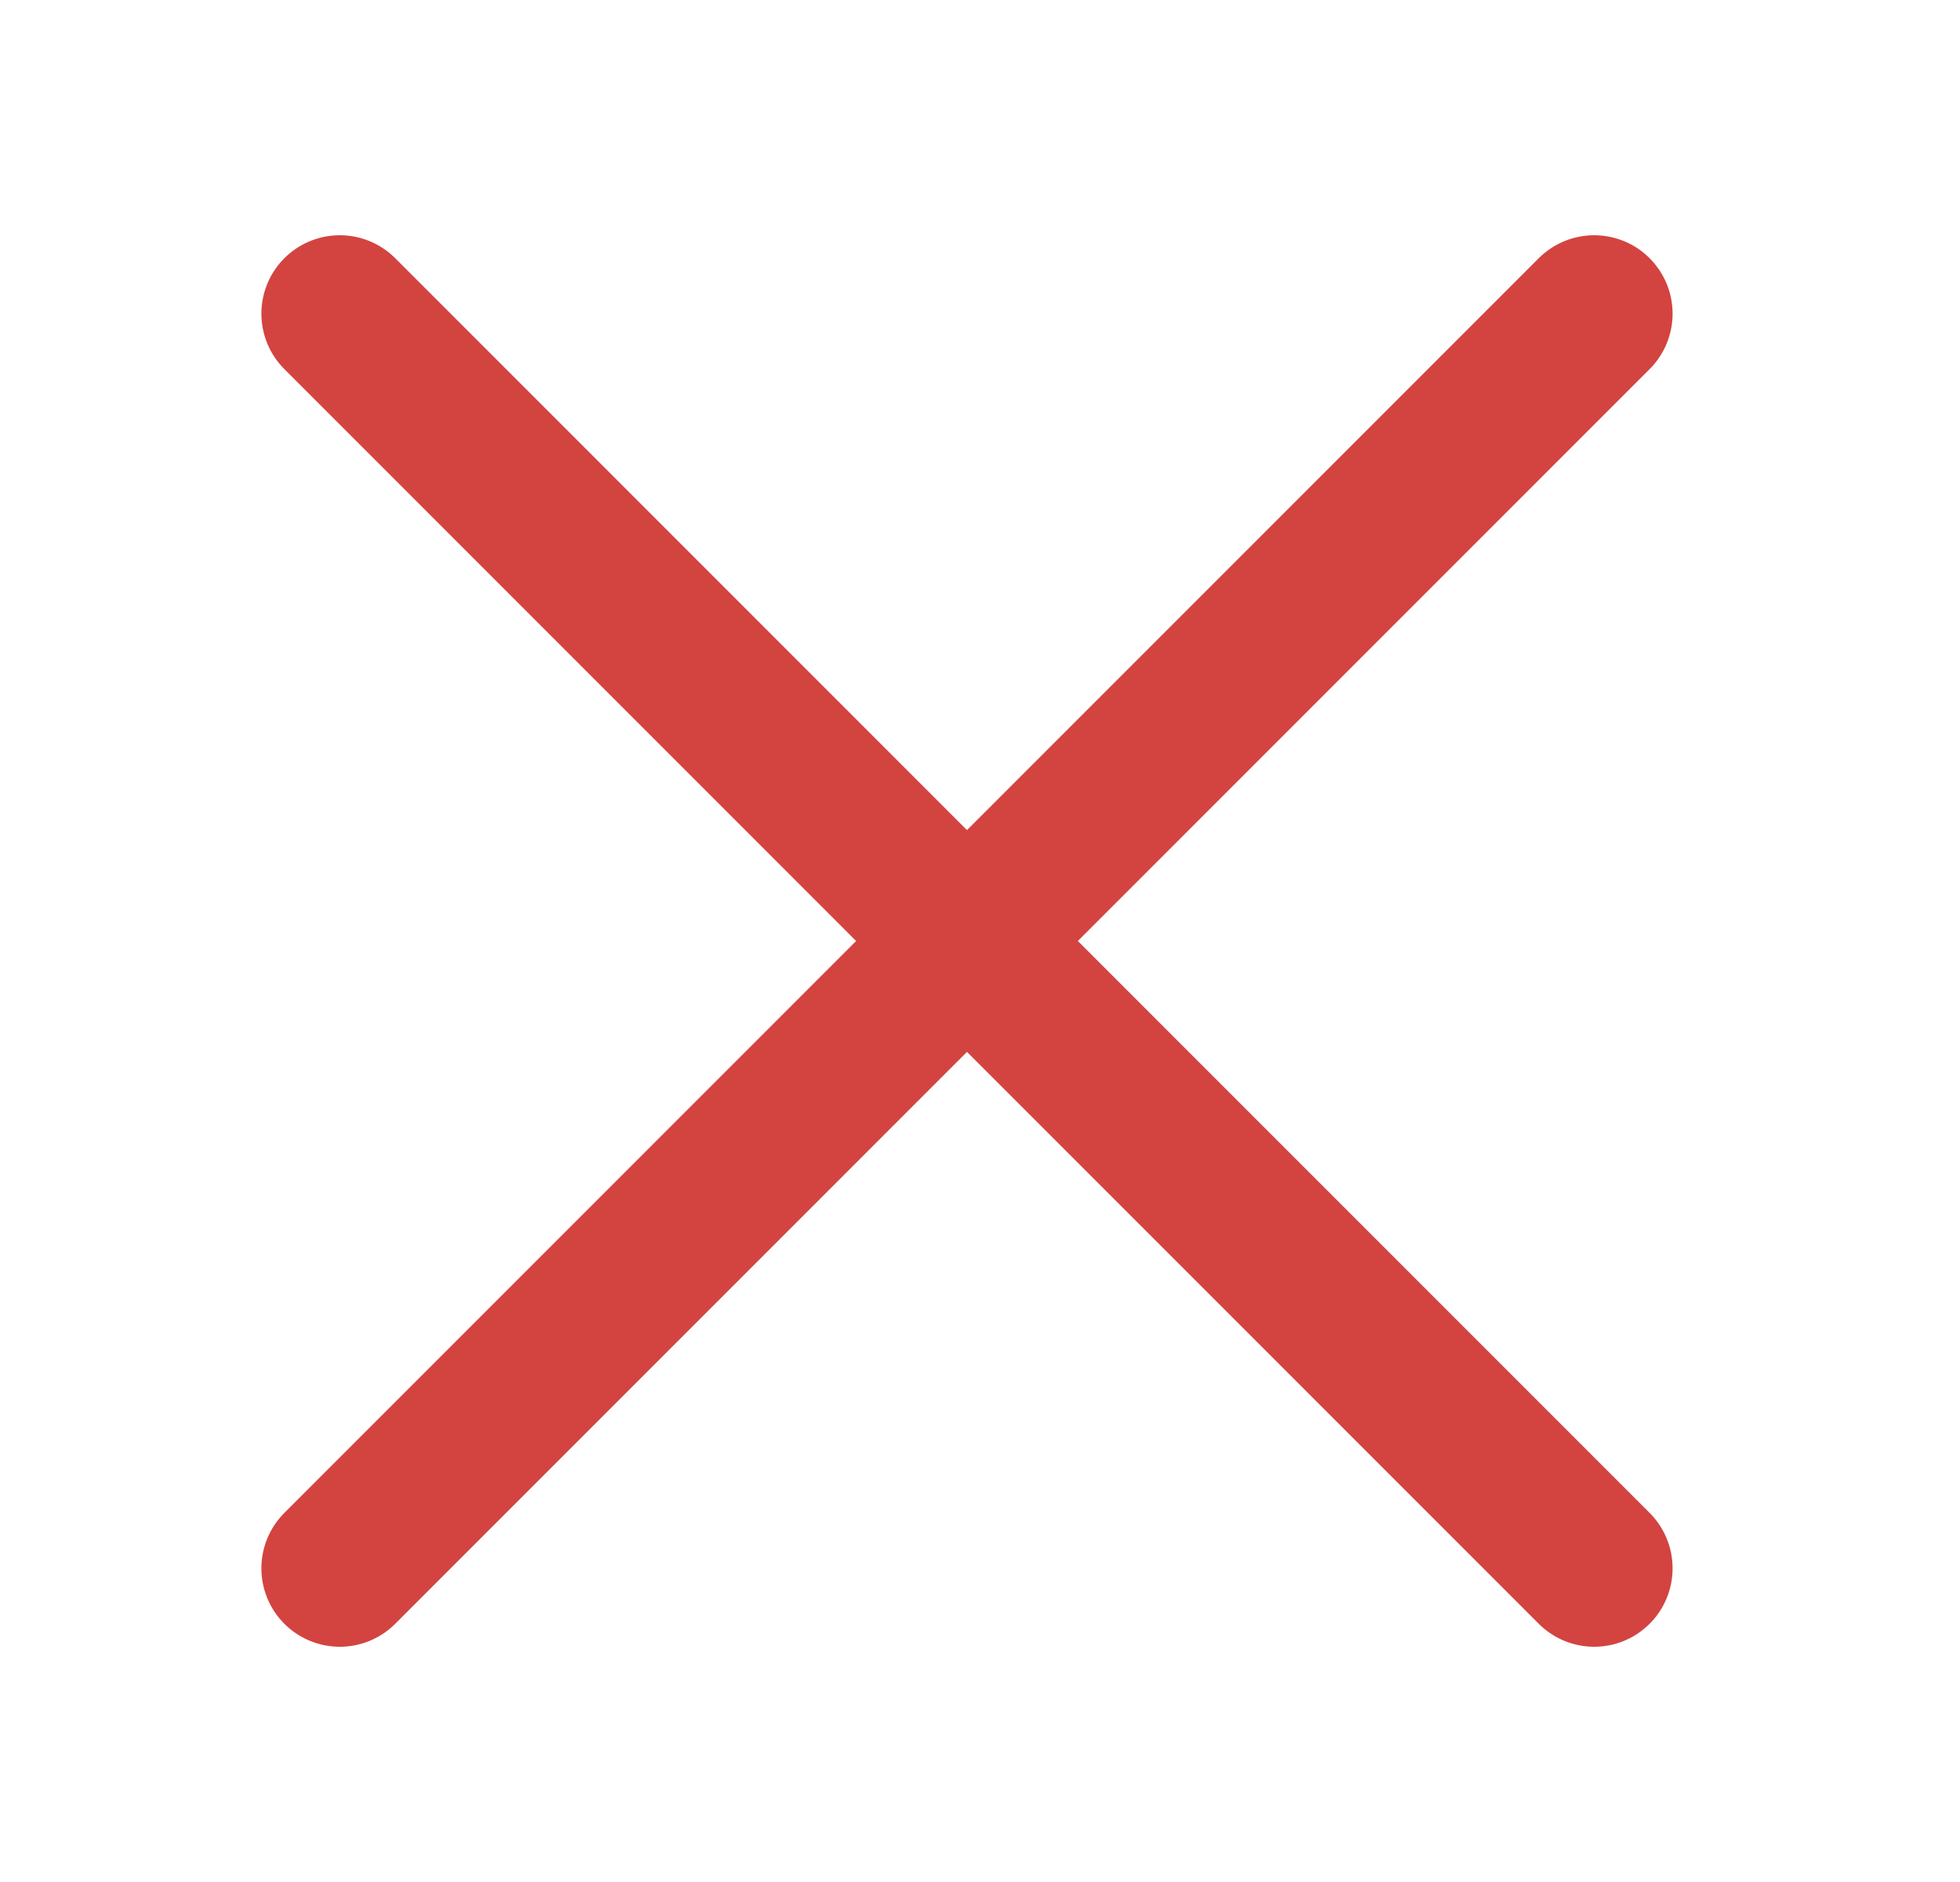
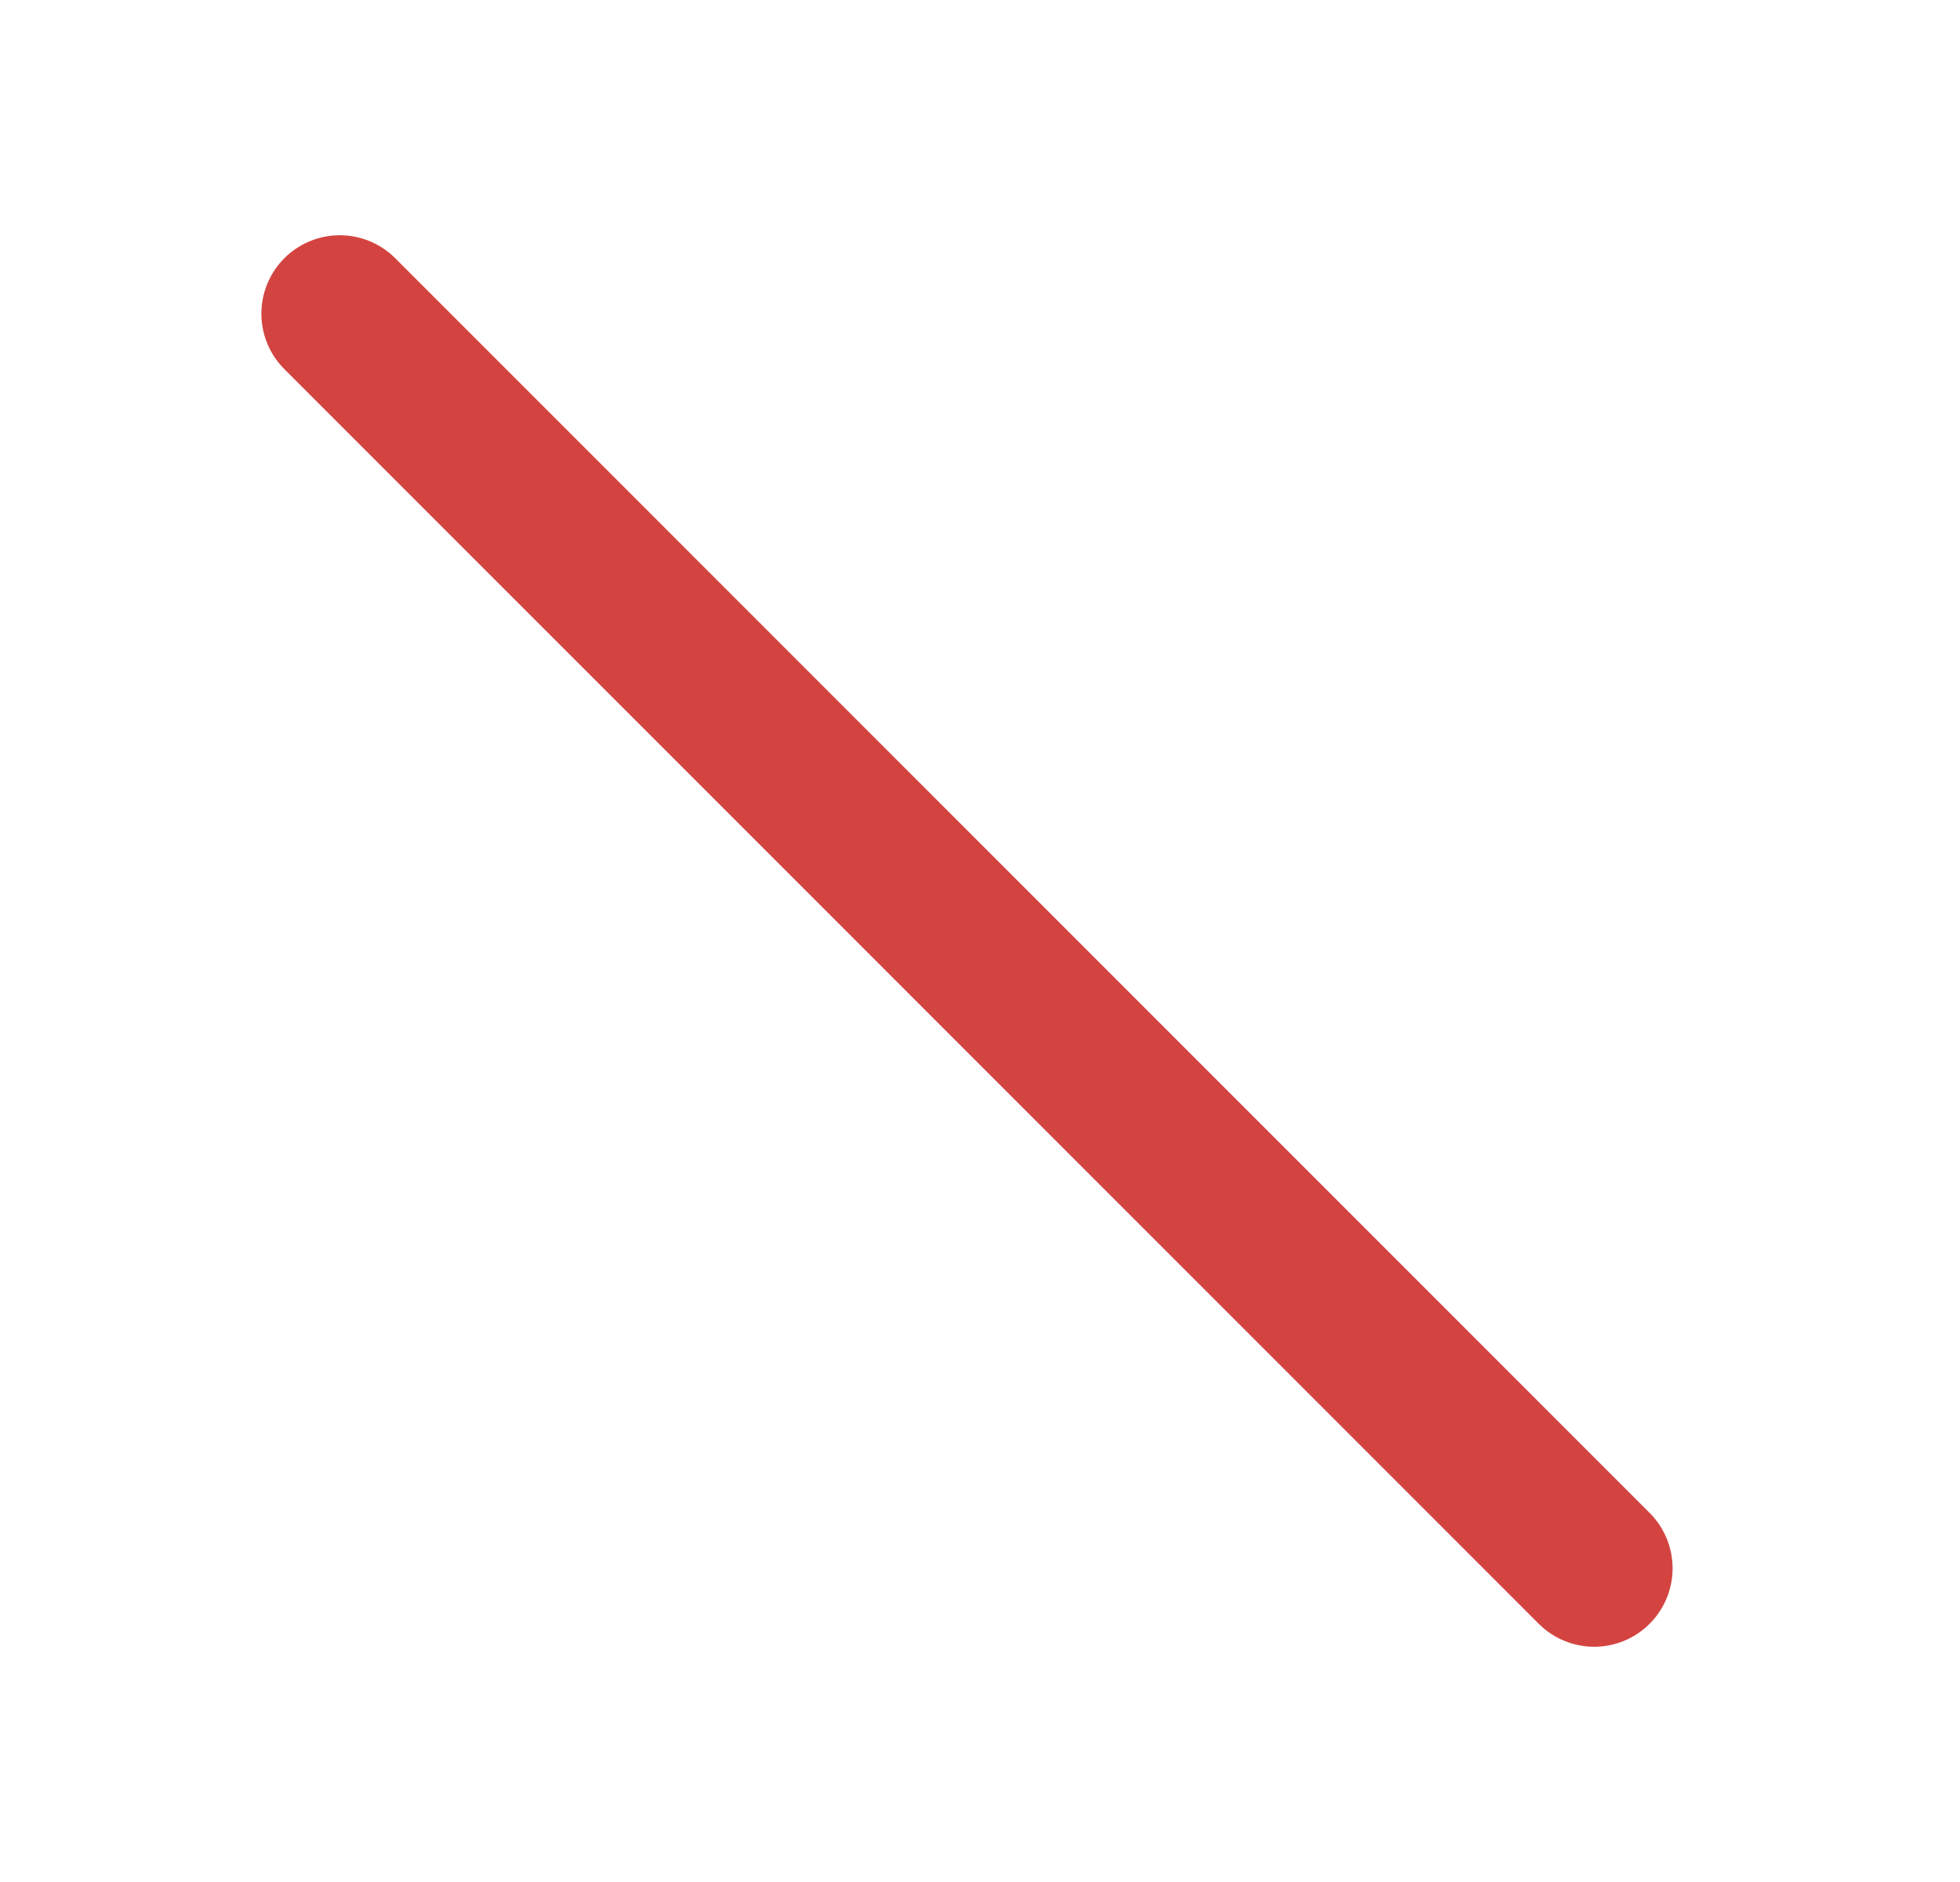
<svg xmlns="http://www.w3.org/2000/svg" width="25" height="24" viewBox="0 0 25 24" fill="none">
-   <path d="M20.334 4L4.334 20M20.334 20L4.334 4" stroke="#D34440" stroke-width="2" stroke-linecap="round" />
+   <path d="M20.334 4M20.334 20L4.334 4" stroke="#D34440" stroke-width="2" stroke-linecap="round" />
</svg>